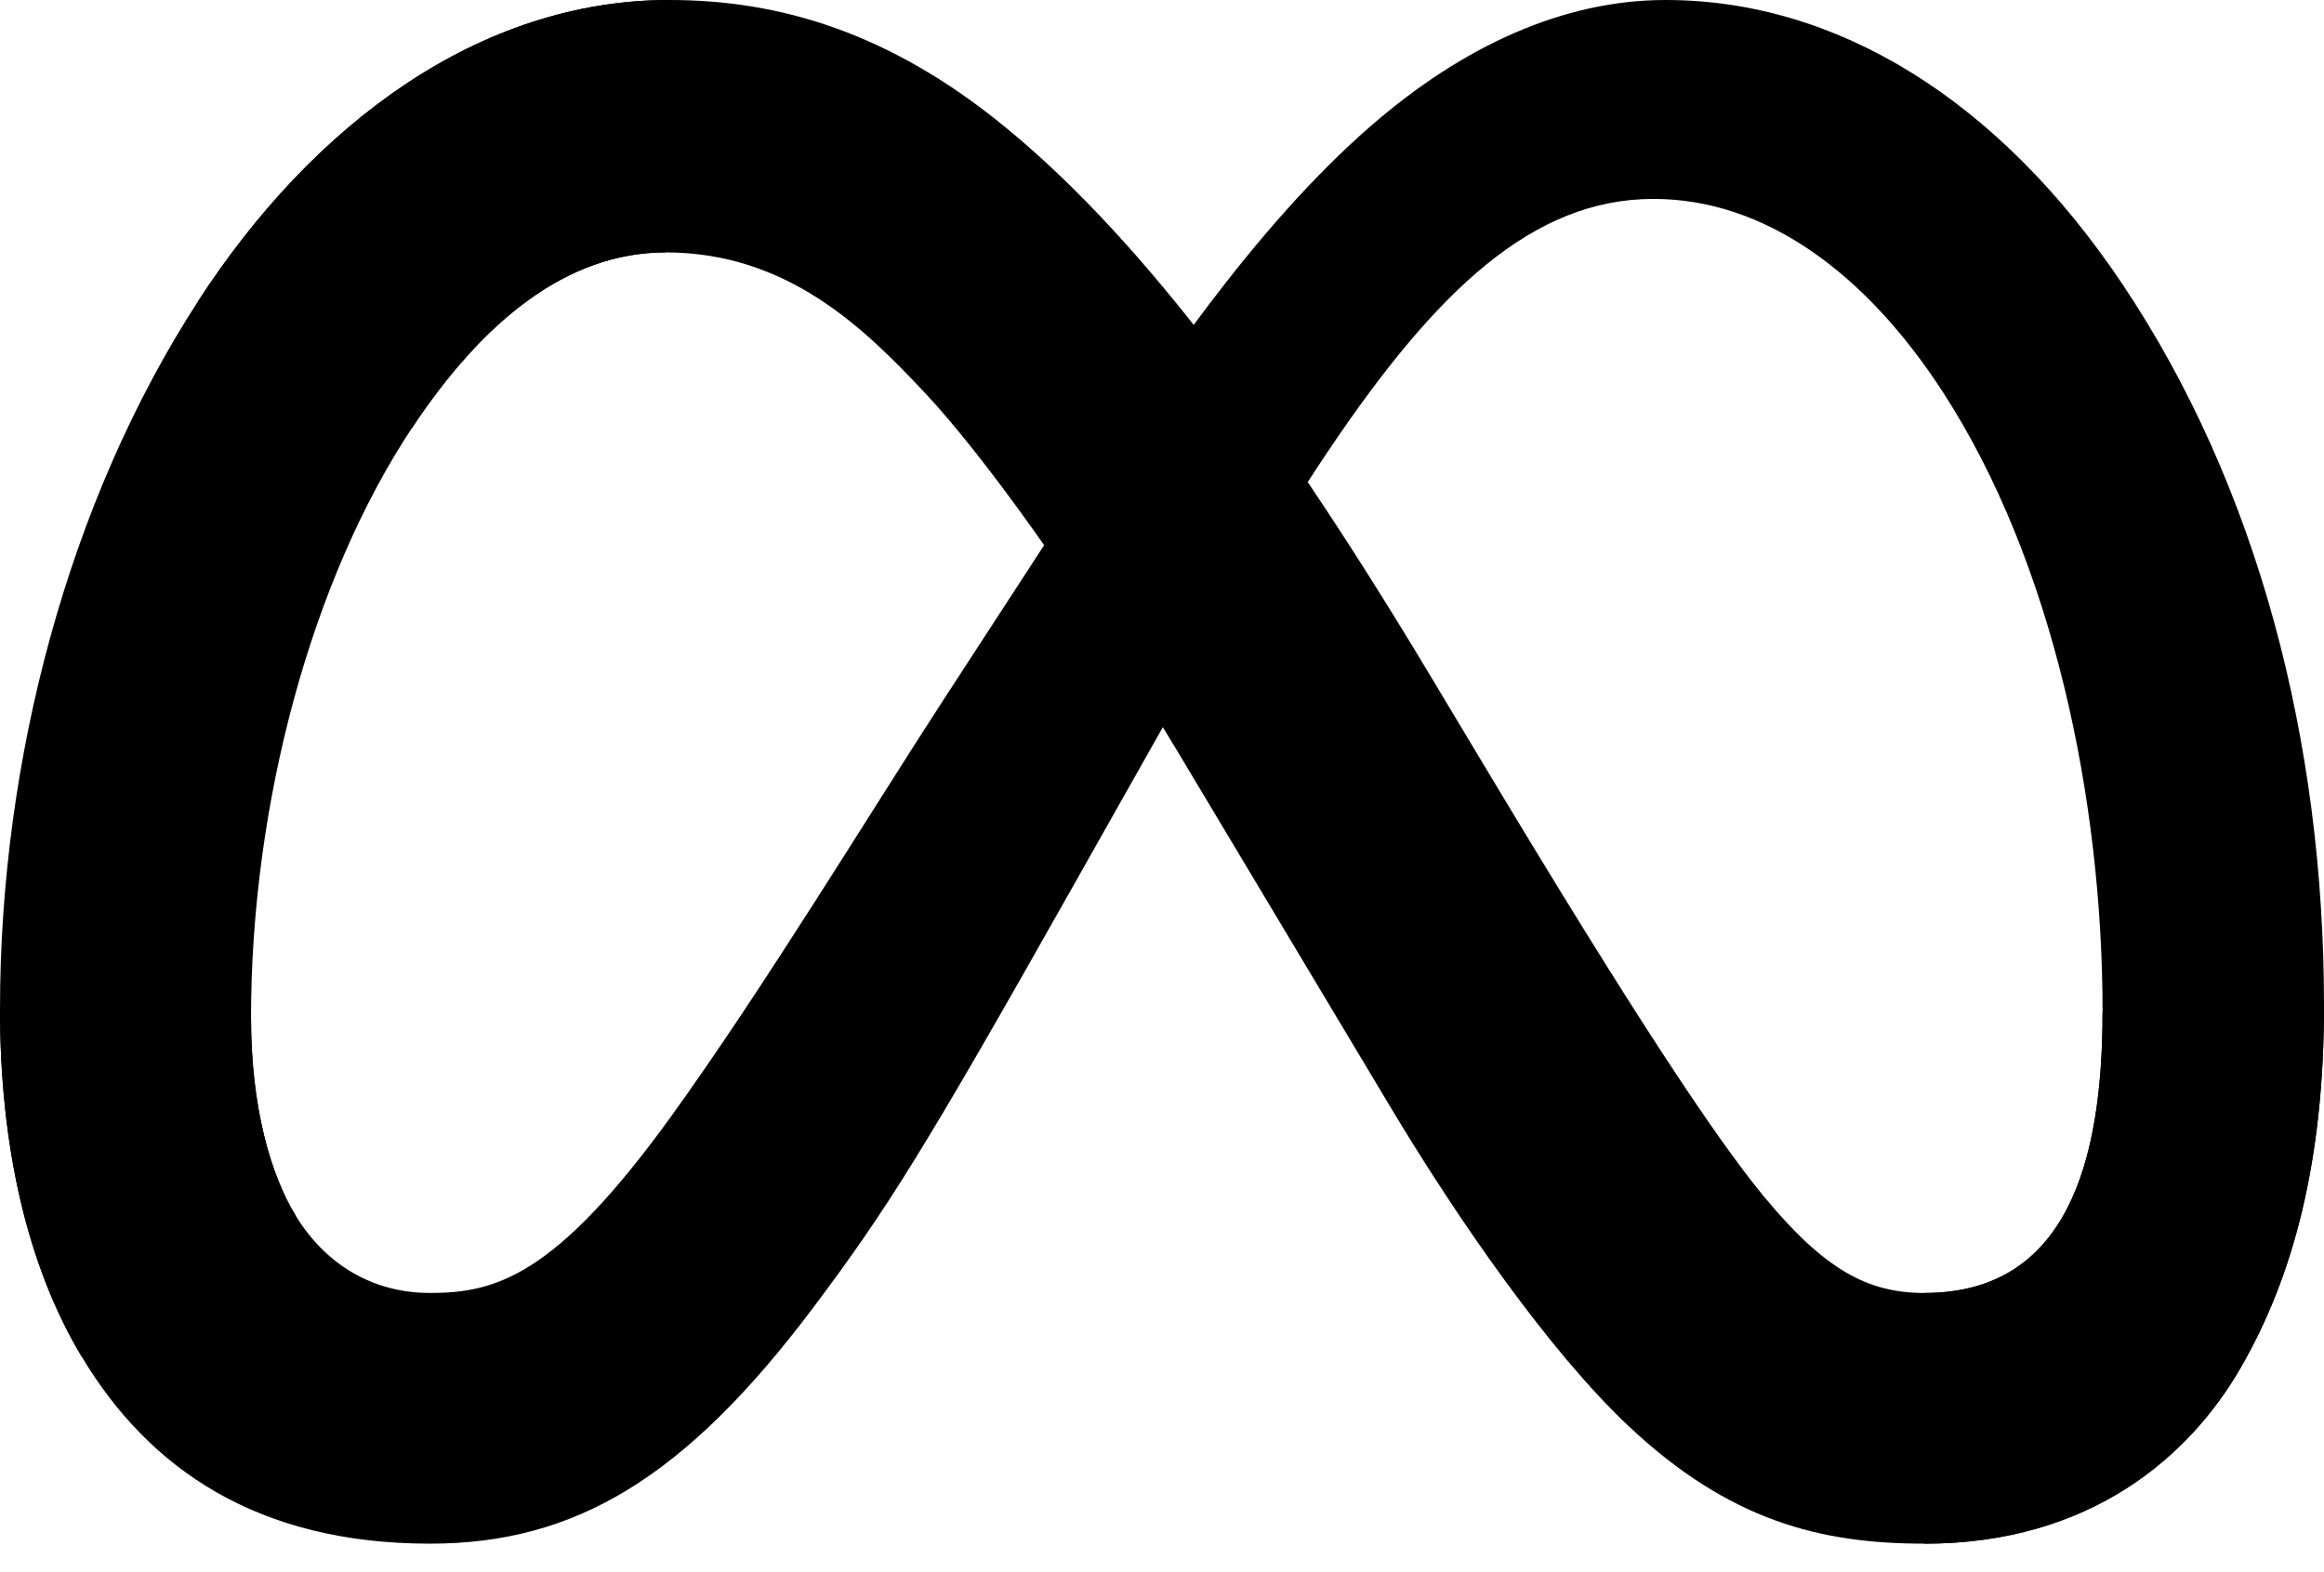
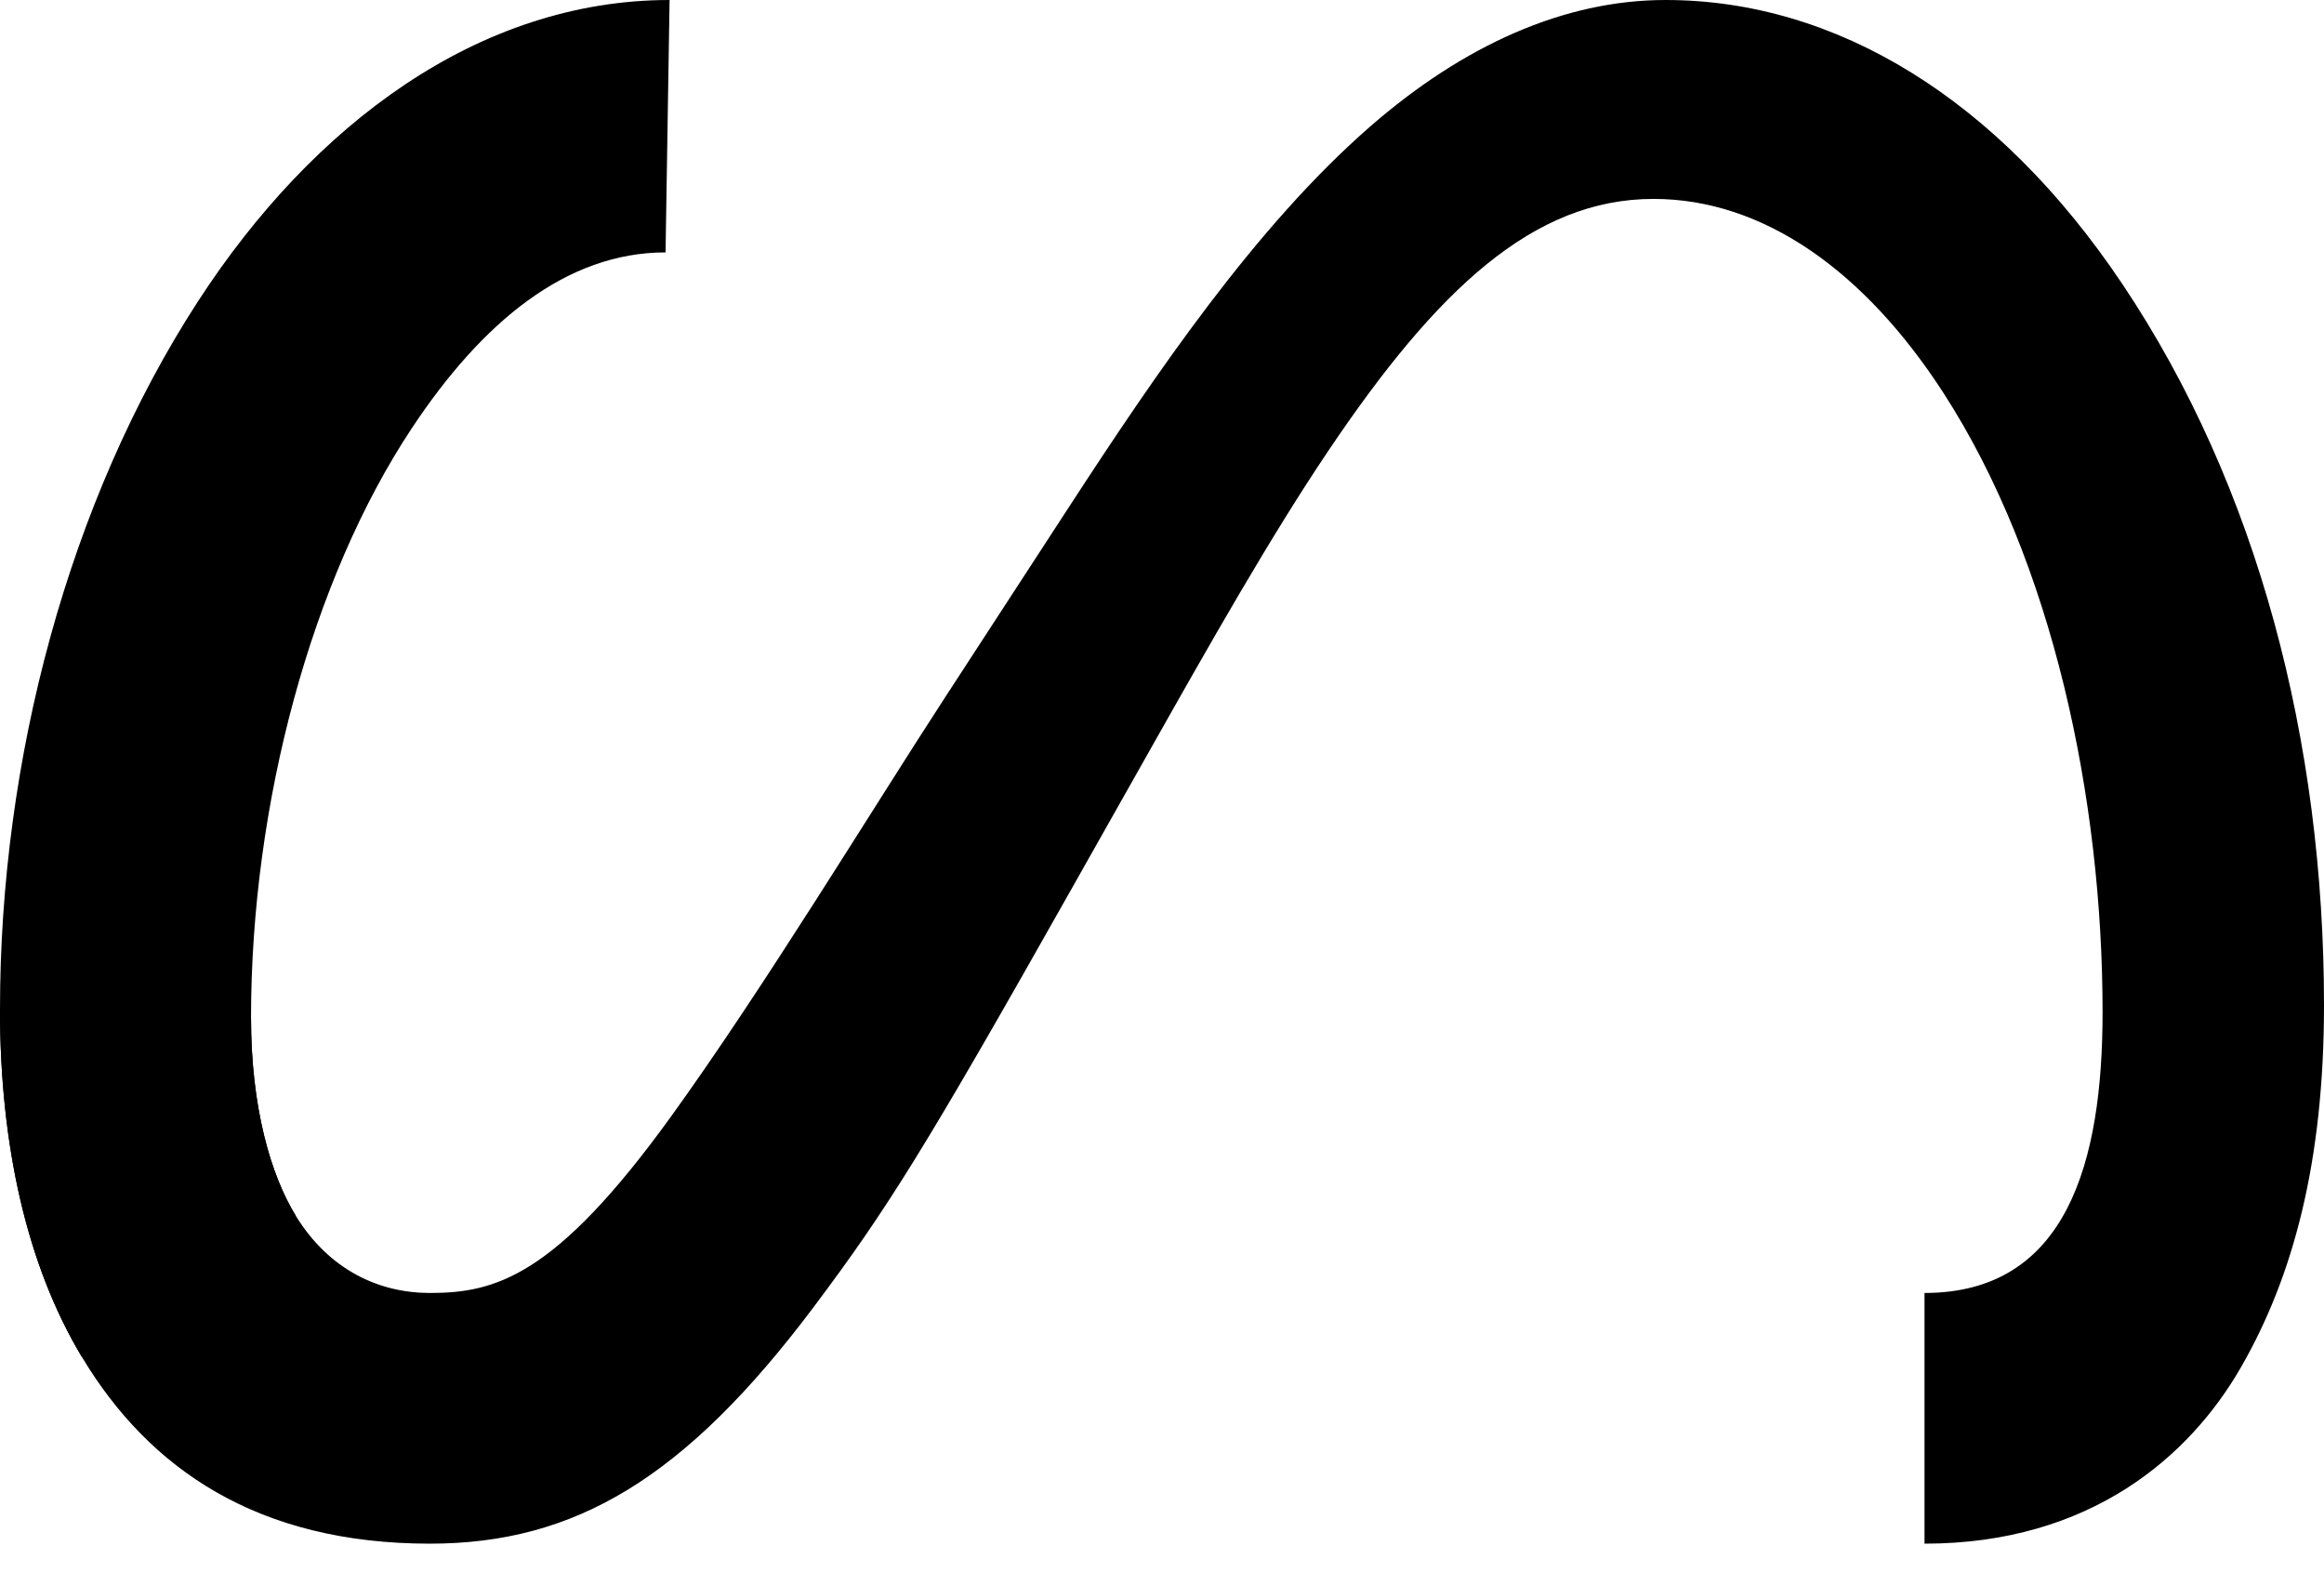
<svg xmlns="http://www.w3.org/2000/svg" width="68" height="46" viewBox="0 0 68 46" fill="none">
  <path d="M7.345 29.786C7.345 32.383 7.915 34.376 8.66 35.582C9.636 37.162 11.093 37.831 12.578 37.831C14.493 37.831 16.246 37.355 19.622 32.685C22.328 28.942 25.515 23.687 27.66 20.393L31.292 14.813C33.816 10.937 36.736 6.628 40.084 3.708C42.818 1.324 45.767 0 48.735 0C53.717 0 58.463 2.887 62.095 8.303C66.07 14.233 68 21.703 68 29.412C68 33.995 67.097 37.363 65.56 40.023C64.075 42.596 61.18 45.166 56.311 45.166V37.831C60.48 37.831 61.521 34 61.521 29.616C61.521 23.368 60.064 16.435 56.855 11.481C54.578 7.967 51.627 5.82 48.38 5.82C44.868 5.82 42.042 8.468 38.867 13.19C37.178 15.699 35.445 18.757 33.499 22.207L31.356 26.003C27.052 33.633 25.962 35.371 23.81 38.24C20.039 43.263 16.818 45.166 12.578 45.166C7.548 45.166 4.368 42.988 2.398 39.706C0.79 37.032 0 33.522 0 29.524L7.345 29.786Z" fill="black" />
-   <path d="M5.791 8.82C9.158 3.63 14.018 0 19.591 0C22.819 0 26.028 0.955 29.379 3.691C33.044 6.683 36.951 11.608 41.825 19.727L43.572 22.64C47.791 29.668 50.191 33.283 51.596 34.989C53.402 37.178 54.667 37.831 56.311 37.831C60.48 37.831 61.52 34 61.52 29.616L68 29.412C68 33.995 67.097 37.363 65.559 40.023C64.074 42.596 61.18 45.166 56.311 45.166C53.284 45.166 50.602 44.509 47.637 41.711C45.358 39.564 42.693 35.75 40.642 32.321L34.544 22.134C31.484 17.021 28.677 13.209 27.052 11.483C25.305 9.627 23.058 7.385 19.473 7.385C16.572 7.385 14.108 9.421 12.046 12.535L5.791 8.82Z" fill="black" />
  <path d="M19.474 7.385C16.572 7.385 14.108 9.421 12.046 12.535C9.13 16.936 7.345 23.491 7.345 29.786C7.345 32.383 7.915 34.376 8.66 35.582L2.398 39.706C0.79 37.032 0 33.522 0 29.524C0 22.252 1.996 14.673 5.791 8.82C9.159 3.63 14.018 0 19.592 0L19.474 7.385Z" fill="black" />
</svg>